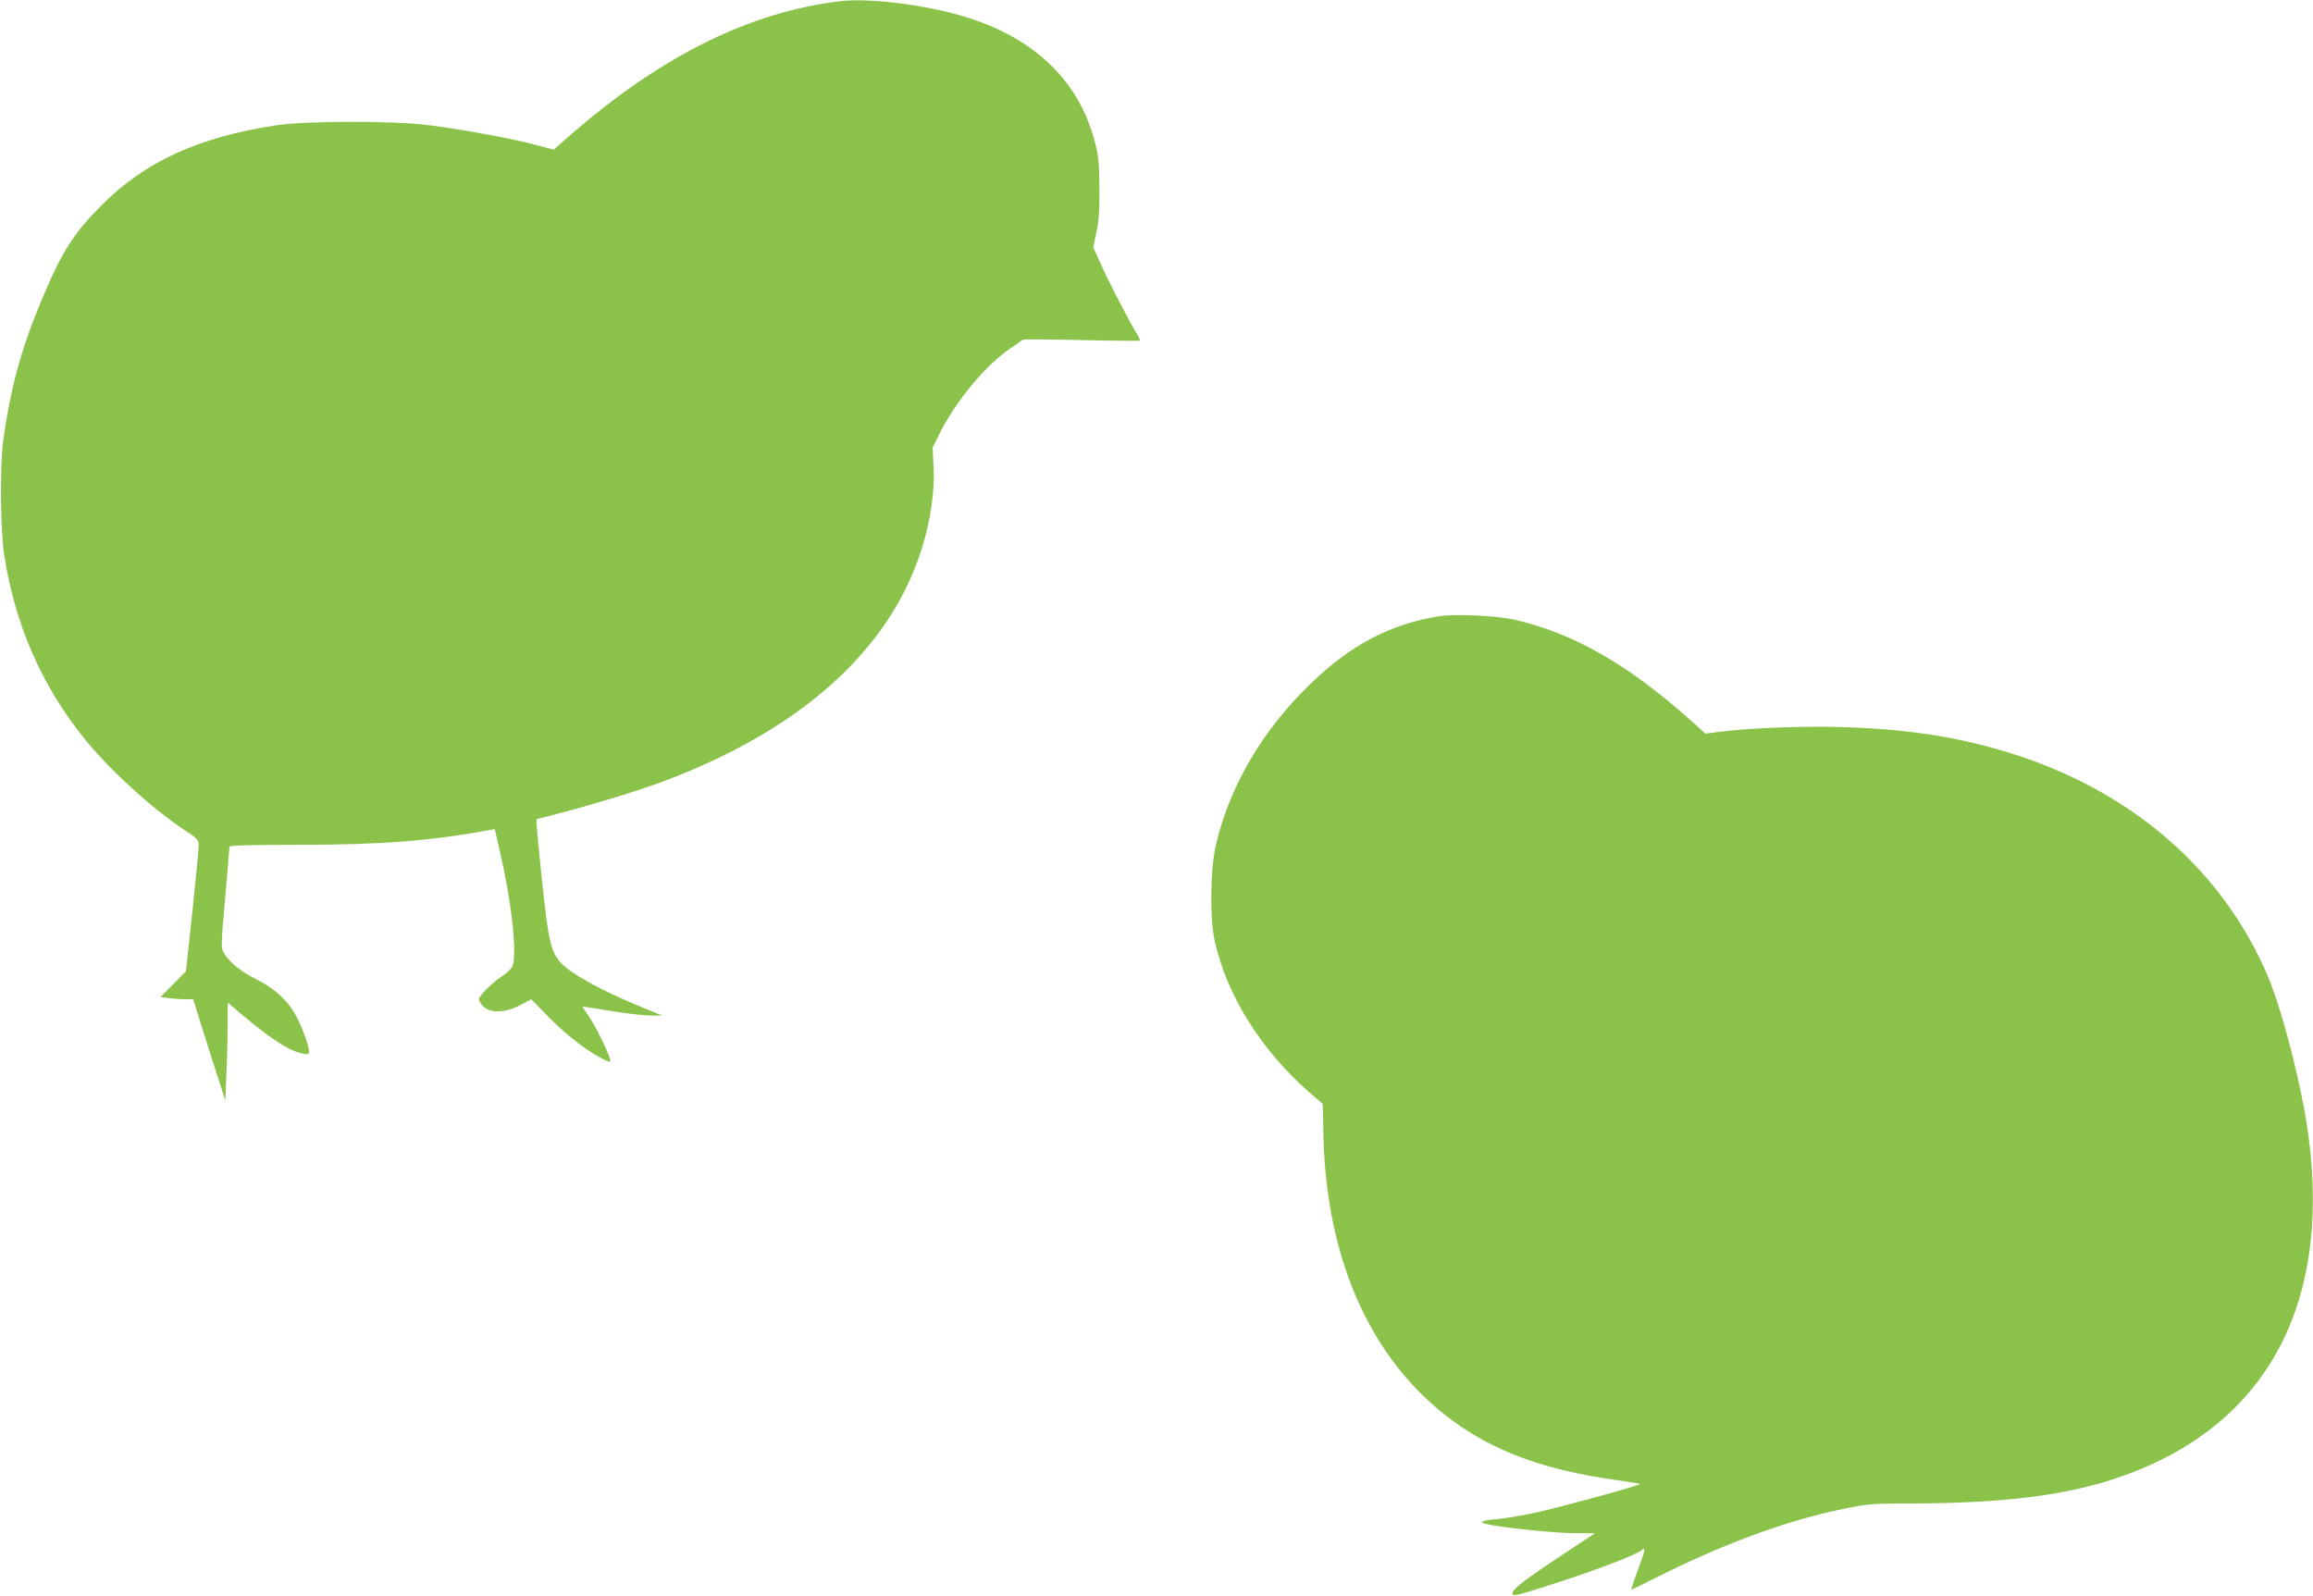
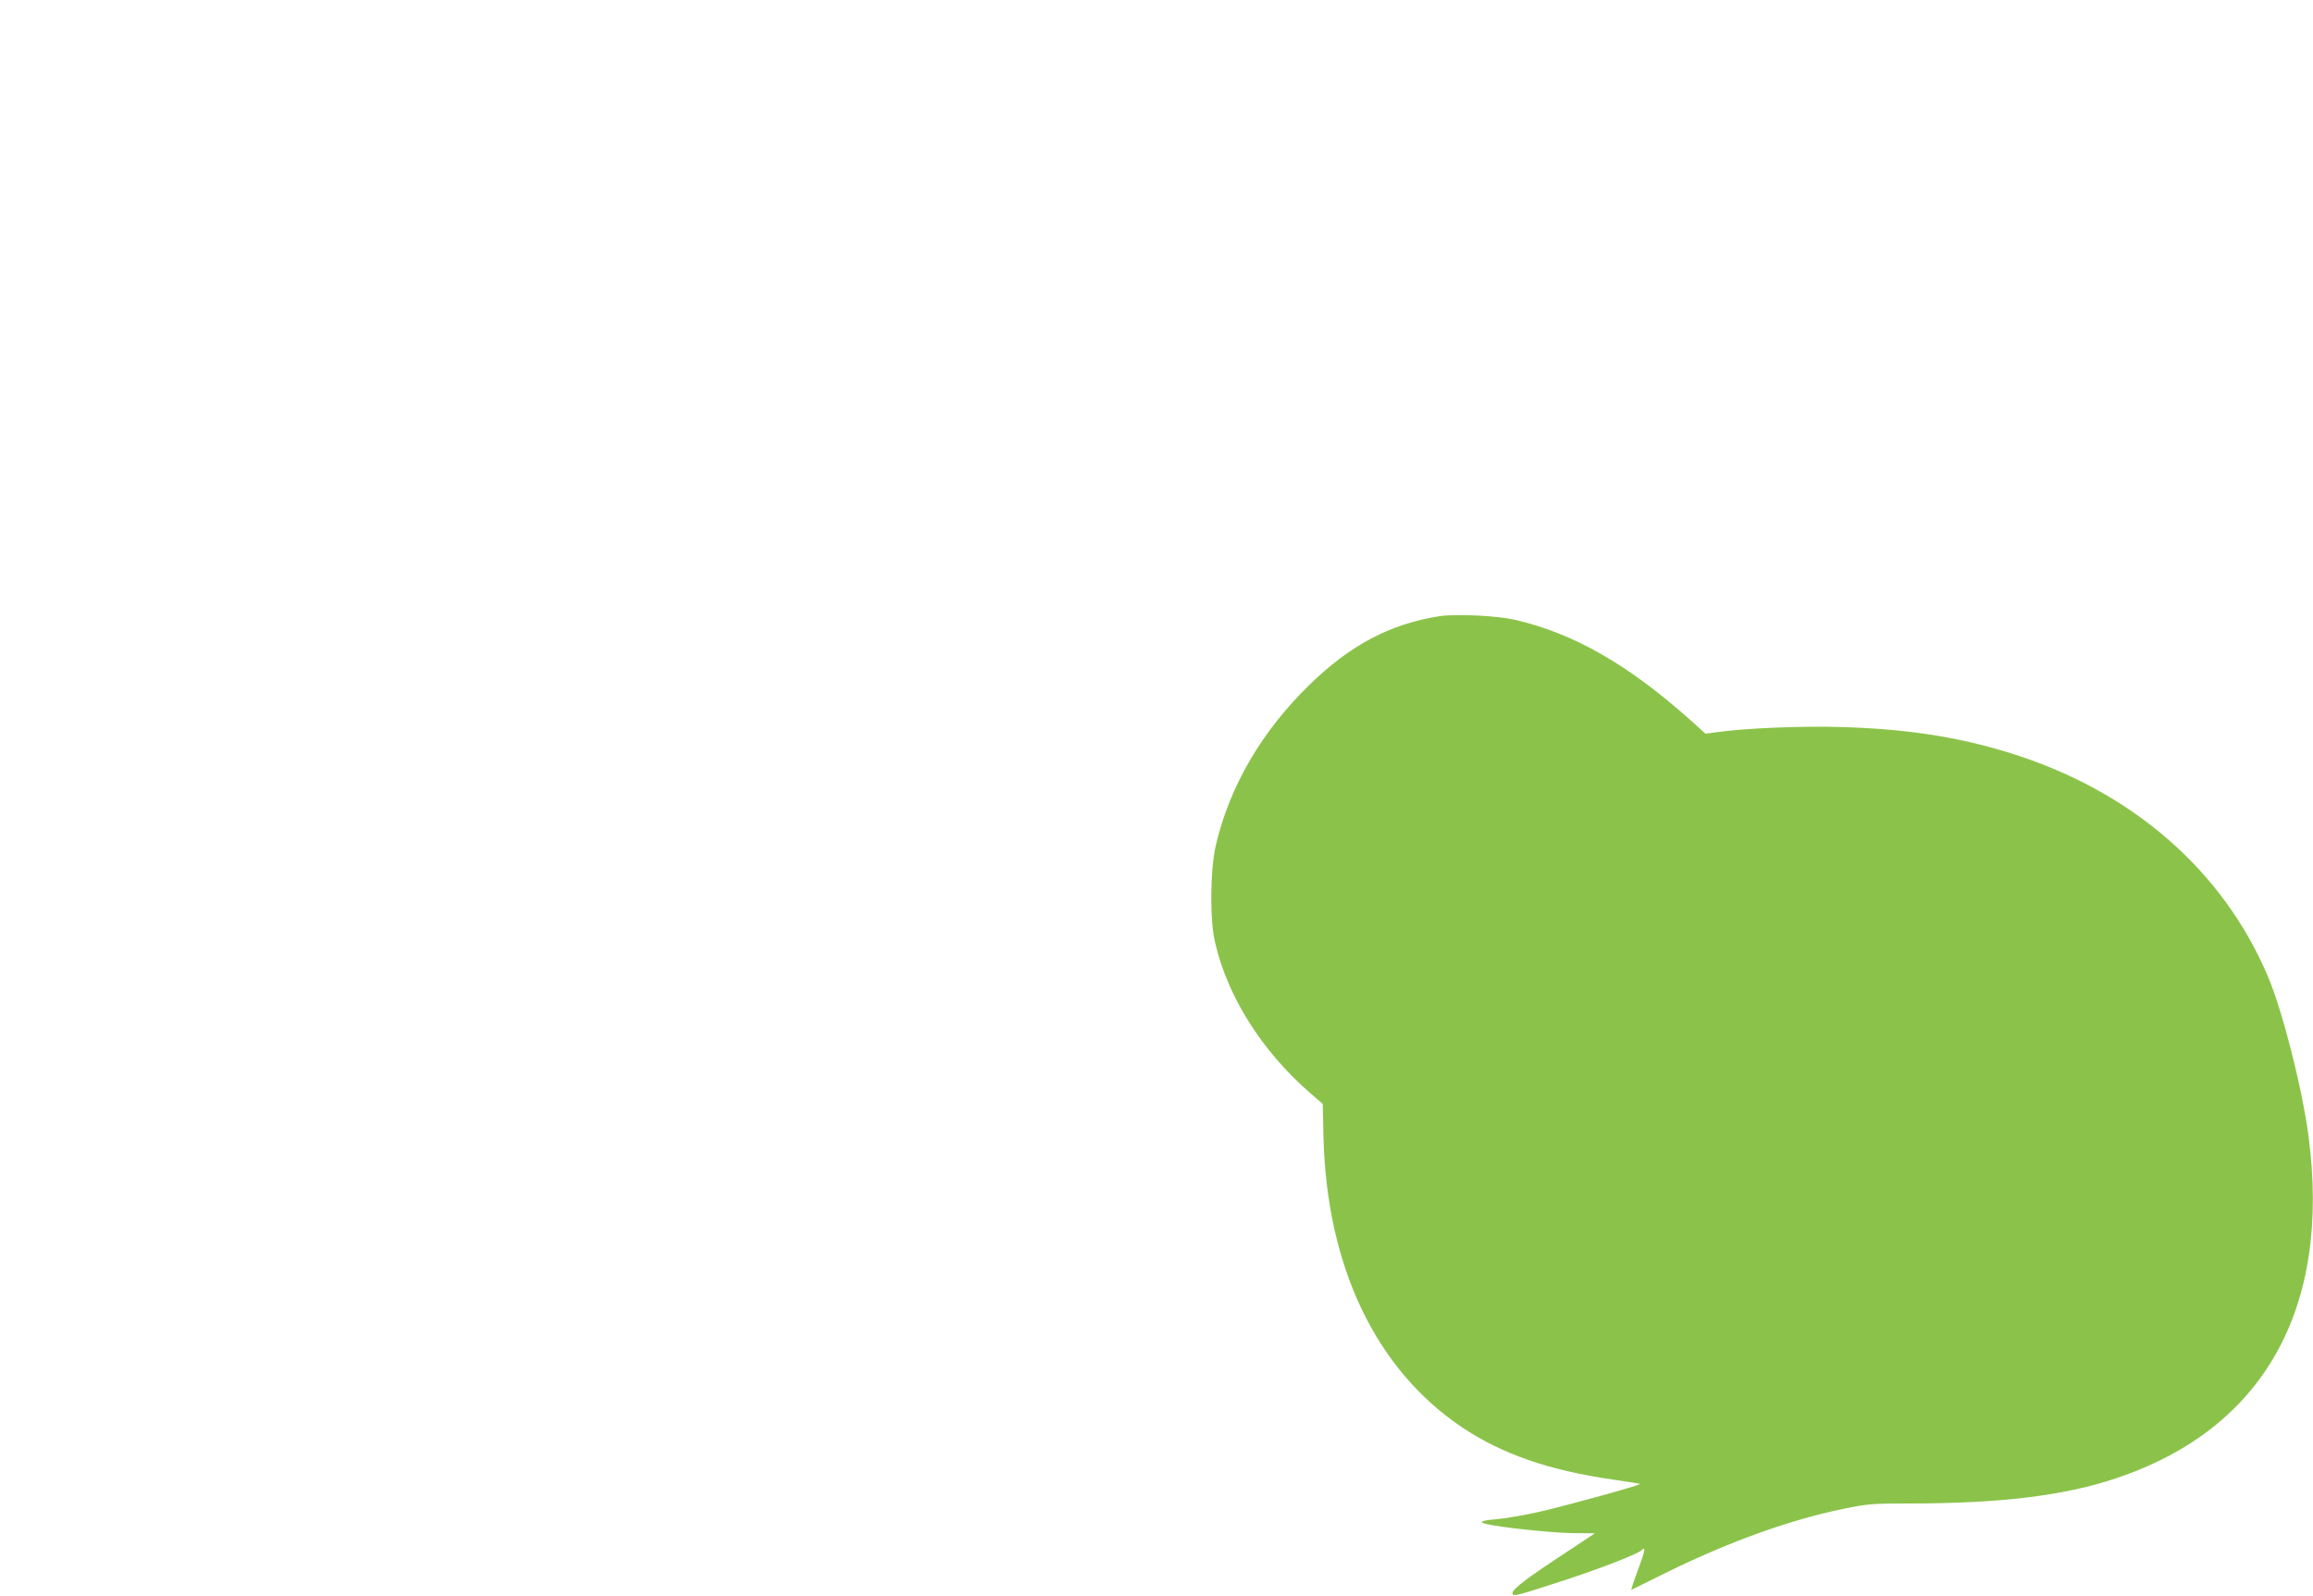
<svg xmlns="http://www.w3.org/2000/svg" version="1.0" width="1280pt" height="883pt" viewBox="0 0 1280 883" preserveAspectRatio="xMidYMid meet">
  <g transform="translate(0,883) scale(0.1,-0.1)" fill="#8bc34a" stroke="none">
-     <path d="M4645 8823 c-496 -61 -978 -299 -1476 -729 l-105 -92 -106 28 c-132 35 -397 83 -583 107 -203 26 -682 25 -850 -1 -427 -65 -723 -201 -961 -440 -162 -163 -223 -260 -342 -546 -106 -256 -165 -475 -204 -755 -19 -138 -16 -496 5 -635 60 -385 205 -720 442 -1015 137 -171 373 -387 557 -509 69 -45 78 -54 78 -82 0 -18 -16 -182 -35 -365 l-36 -334 -70 -71 -71 -71 48 -7 c26 -3 66 -6 90 -6 l43 0 51 -162 c28 -90 68 -216 89 -280 l38 -118 6 152 c4 83 7 205 7 270 l0 120 67 -57 c170 -143 267 -207 342 -224 38 -8 41 -7 41 13 -1 34 -46 154 -82 213 -44 74 -116 137 -210 184 -84 42 -146 92 -177 142 -19 32 -19 35 5 307 13 151 24 280 24 285 0 7 137 10 393 10 444 0 723 22 1043 81 l32 6 26 -113 c65 -277 97 -556 74 -640 -4 -15 -26 -38 -50 -54 -62 -41 -138 -115 -138 -135 0 -9 12 -27 26 -41 40 -37 121 -34 202 8 l62 33 107 -109 c101 -101 224 -194 306 -229 27 -12 28 -11 22 10 -15 51 -87 193 -120 239 -19 27 -33 49 -30 49 2 0 74 -11 159 -25 85 -14 183 -25 218 -25 l63 0 -100 41 c-230 93 -407 190 -463 253 -54 62 -67 119 -101 437 -17 163 -31 309 -31 326 l0 30 123 32 c206 54 425 121 567 173 879 326 1401 862 1496 1536 11 79 14 149 10 216 l-5 99 40 81 c93 183 257 379 394 471 33 22 62 42 65 45 3 3 149 2 325 -2 176 -4 321 -5 323 -3 3 2 -5 19 -16 37 -44 71 -146 268 -193 371 l-49 108 17 82 c14 61 18 123 17 247 -1 143 -5 178 -27 262 -84 315 -308 543 -658 666 -220 78 -575 127 -754 105z" />
-     <path d="M7965 5420 c-272 -43 -492 -159 -718 -379 -263 -256 -442 -561 -518 -886 -32 -134 -35 -415 -5 -540 69 -300 258 -599 522 -830 l74 -64 4 -183 c18 -717 289 -1285 766 -1606 222 -149 485 -240 844 -291 76 -11 140 -21 142 -23 5 -6 -404 -119 -561 -155 -82 -18 -187 -36 -232 -40 -82 -6 -104 -16 -60 -26 73 -19 362 -49 473 -51 l130 -1 -175 -116 c-204 -134 -281 -193 -281 -215 0 -21 17 -17 278 68 200 65 415 148 436 169 25 23 21 1 -19 -107 -24 -63 -40 -114 -37 -112 4 2 95 47 202 100 345 169 678 288 970 348 135 28 161 30 365 30 503 0 858 43 1144 139 818 273 1193 940 1066 1896 -36 268 -143 689 -225 883 -251 590 -757 1028 -1430 1236 -292 90 -575 133 -940 143 -219 6 -524 -7 -673 -28 l-69 -9 -81 73 c-347 310 -649 483 -977 558 -99 22 -325 33 -415 19z" />
+     <path d="M7965 5420 c-272 -43 -492 -159 -718 -379 -263 -256 -442 -561 -518 -886 -32 -134 -35 -415 -5 -540 69 -300 258 -599 522 -830 l74 -64 4 -183 c18 -717 289 -1285 766 -1606 222 -149 485 -240 844 -291 76 -11 140 -21 142 -23 5 -6 -404 -119 -561 -155 -82 -18 -187 -36 -232 -40 -82 -6 -104 -16 -60 -26 73 -19 362 -49 473 -51 l130 -1 -175 -116 c-204 -134 -281 -193 -281 -215 0 -21 17 -17 278 68 200 65 415 148 436 169 25 23 21 1 -19 -107 -24 -63 -40 -114 -37 -112 4 2 95 47 202 100 345 169 678 288 970 348 135 28 161 30 365 30 503 0 858 43 1144 139 818 273 1193 940 1066 1896 -36 268 -143 689 -225 883 -251 590 -757 1028 -1430 1236 -292 90 -575 133 -940 143 -219 6 -524 -7 -673 -28 l-69 -9 -81 73 c-347 310 -649 483 -977 558 -99 22 -325 33 -415 19" />
  </g>
</svg>